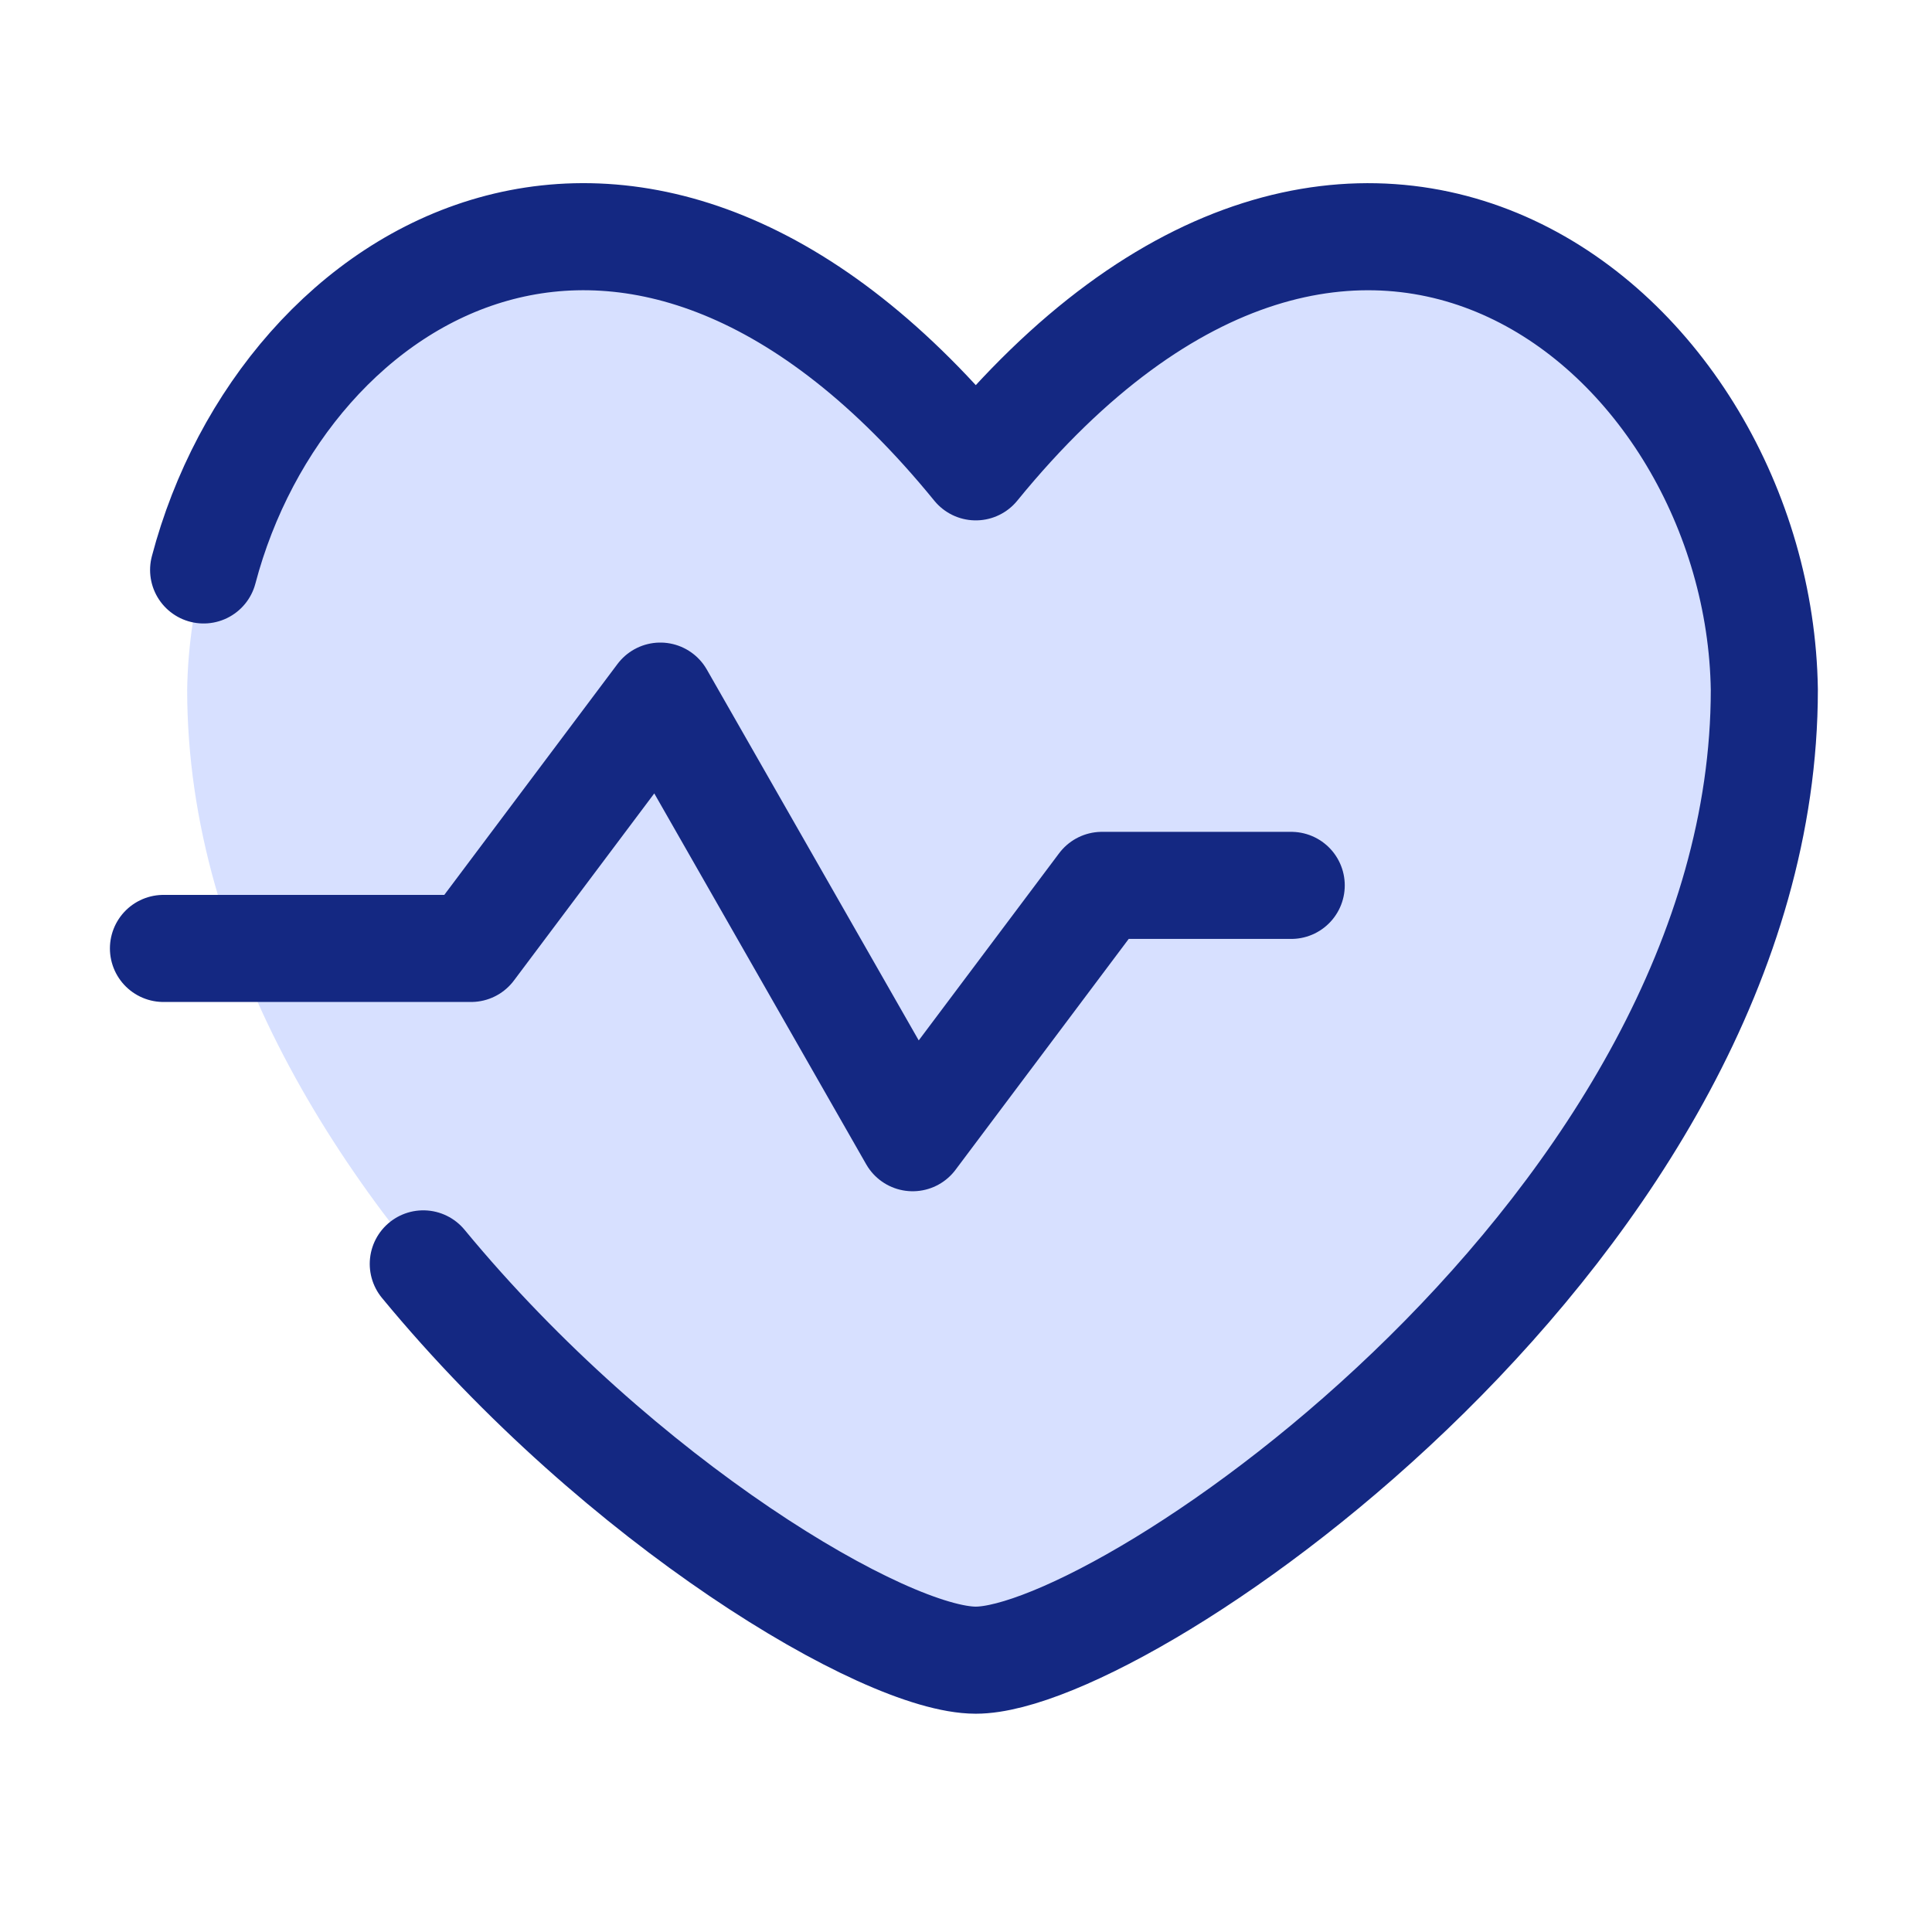
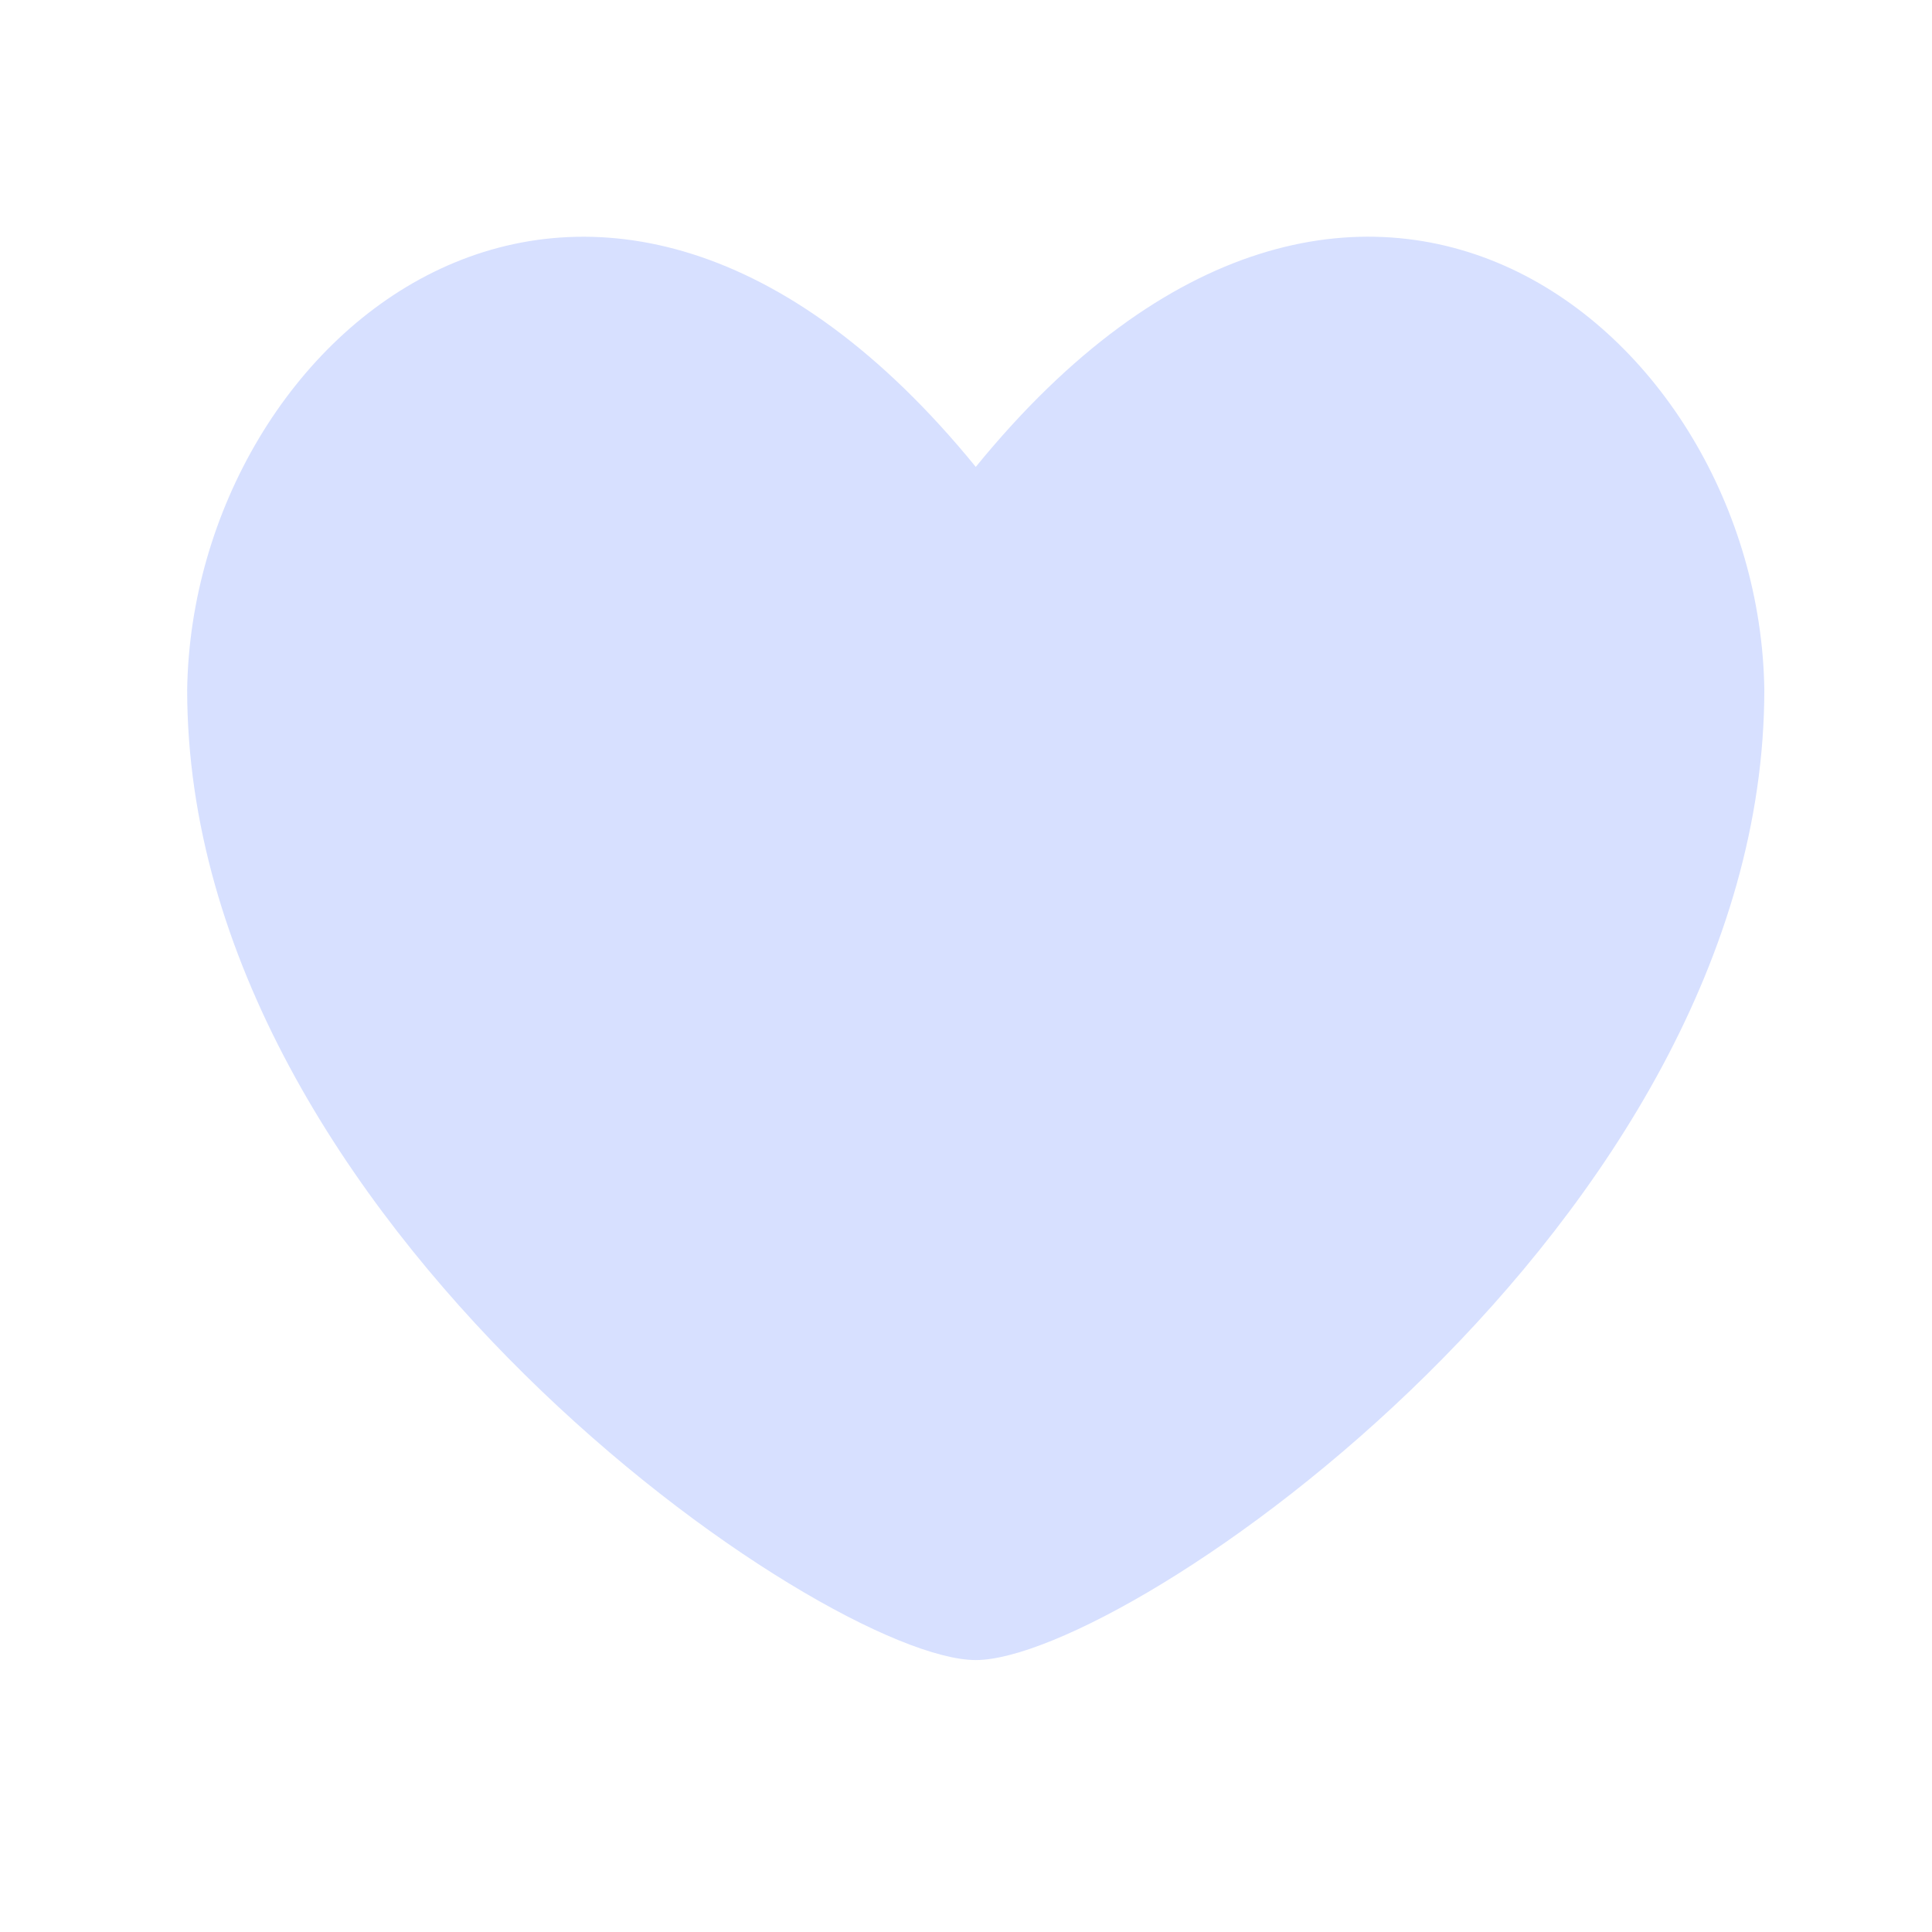
<svg xmlns="http://www.w3.org/2000/svg" width="33" height="33" viewBox="0 0 33 33" fill="none">
  <path d="M16.667 7.975C10.158 -0.01 3.288 5.664 3.197 11.783C3.197 20.886 14.091 28.355 16.667 28.355C19.242 28.355 30.136 20.884 30.136 11.778C30.046 5.662 23.175 -0.01 16.667 7.975Z" fill="#D7E0FF" />
-   <path d="M3.478 9.735C4.844 4.552 10.9 0.895 16.667 7.974C23.175 -0.01 30.046 5.664 30.136 11.78C30.136 20.884 19.242 28.357 16.667 28.357C15.126 28.357 10.611 25.685 7.23 21.588" stroke="#142882" stroke-width="1.829" stroke-linecap="round" stroke-linejoin="round" />
-   <path d="M22.055 15.123H18.822L15.589 19.433L11.279 11.89L8.046 16.2H2.792" stroke="#142882" stroke-width="1.829" stroke-linecap="round" stroke-linejoin="round" />
</svg>